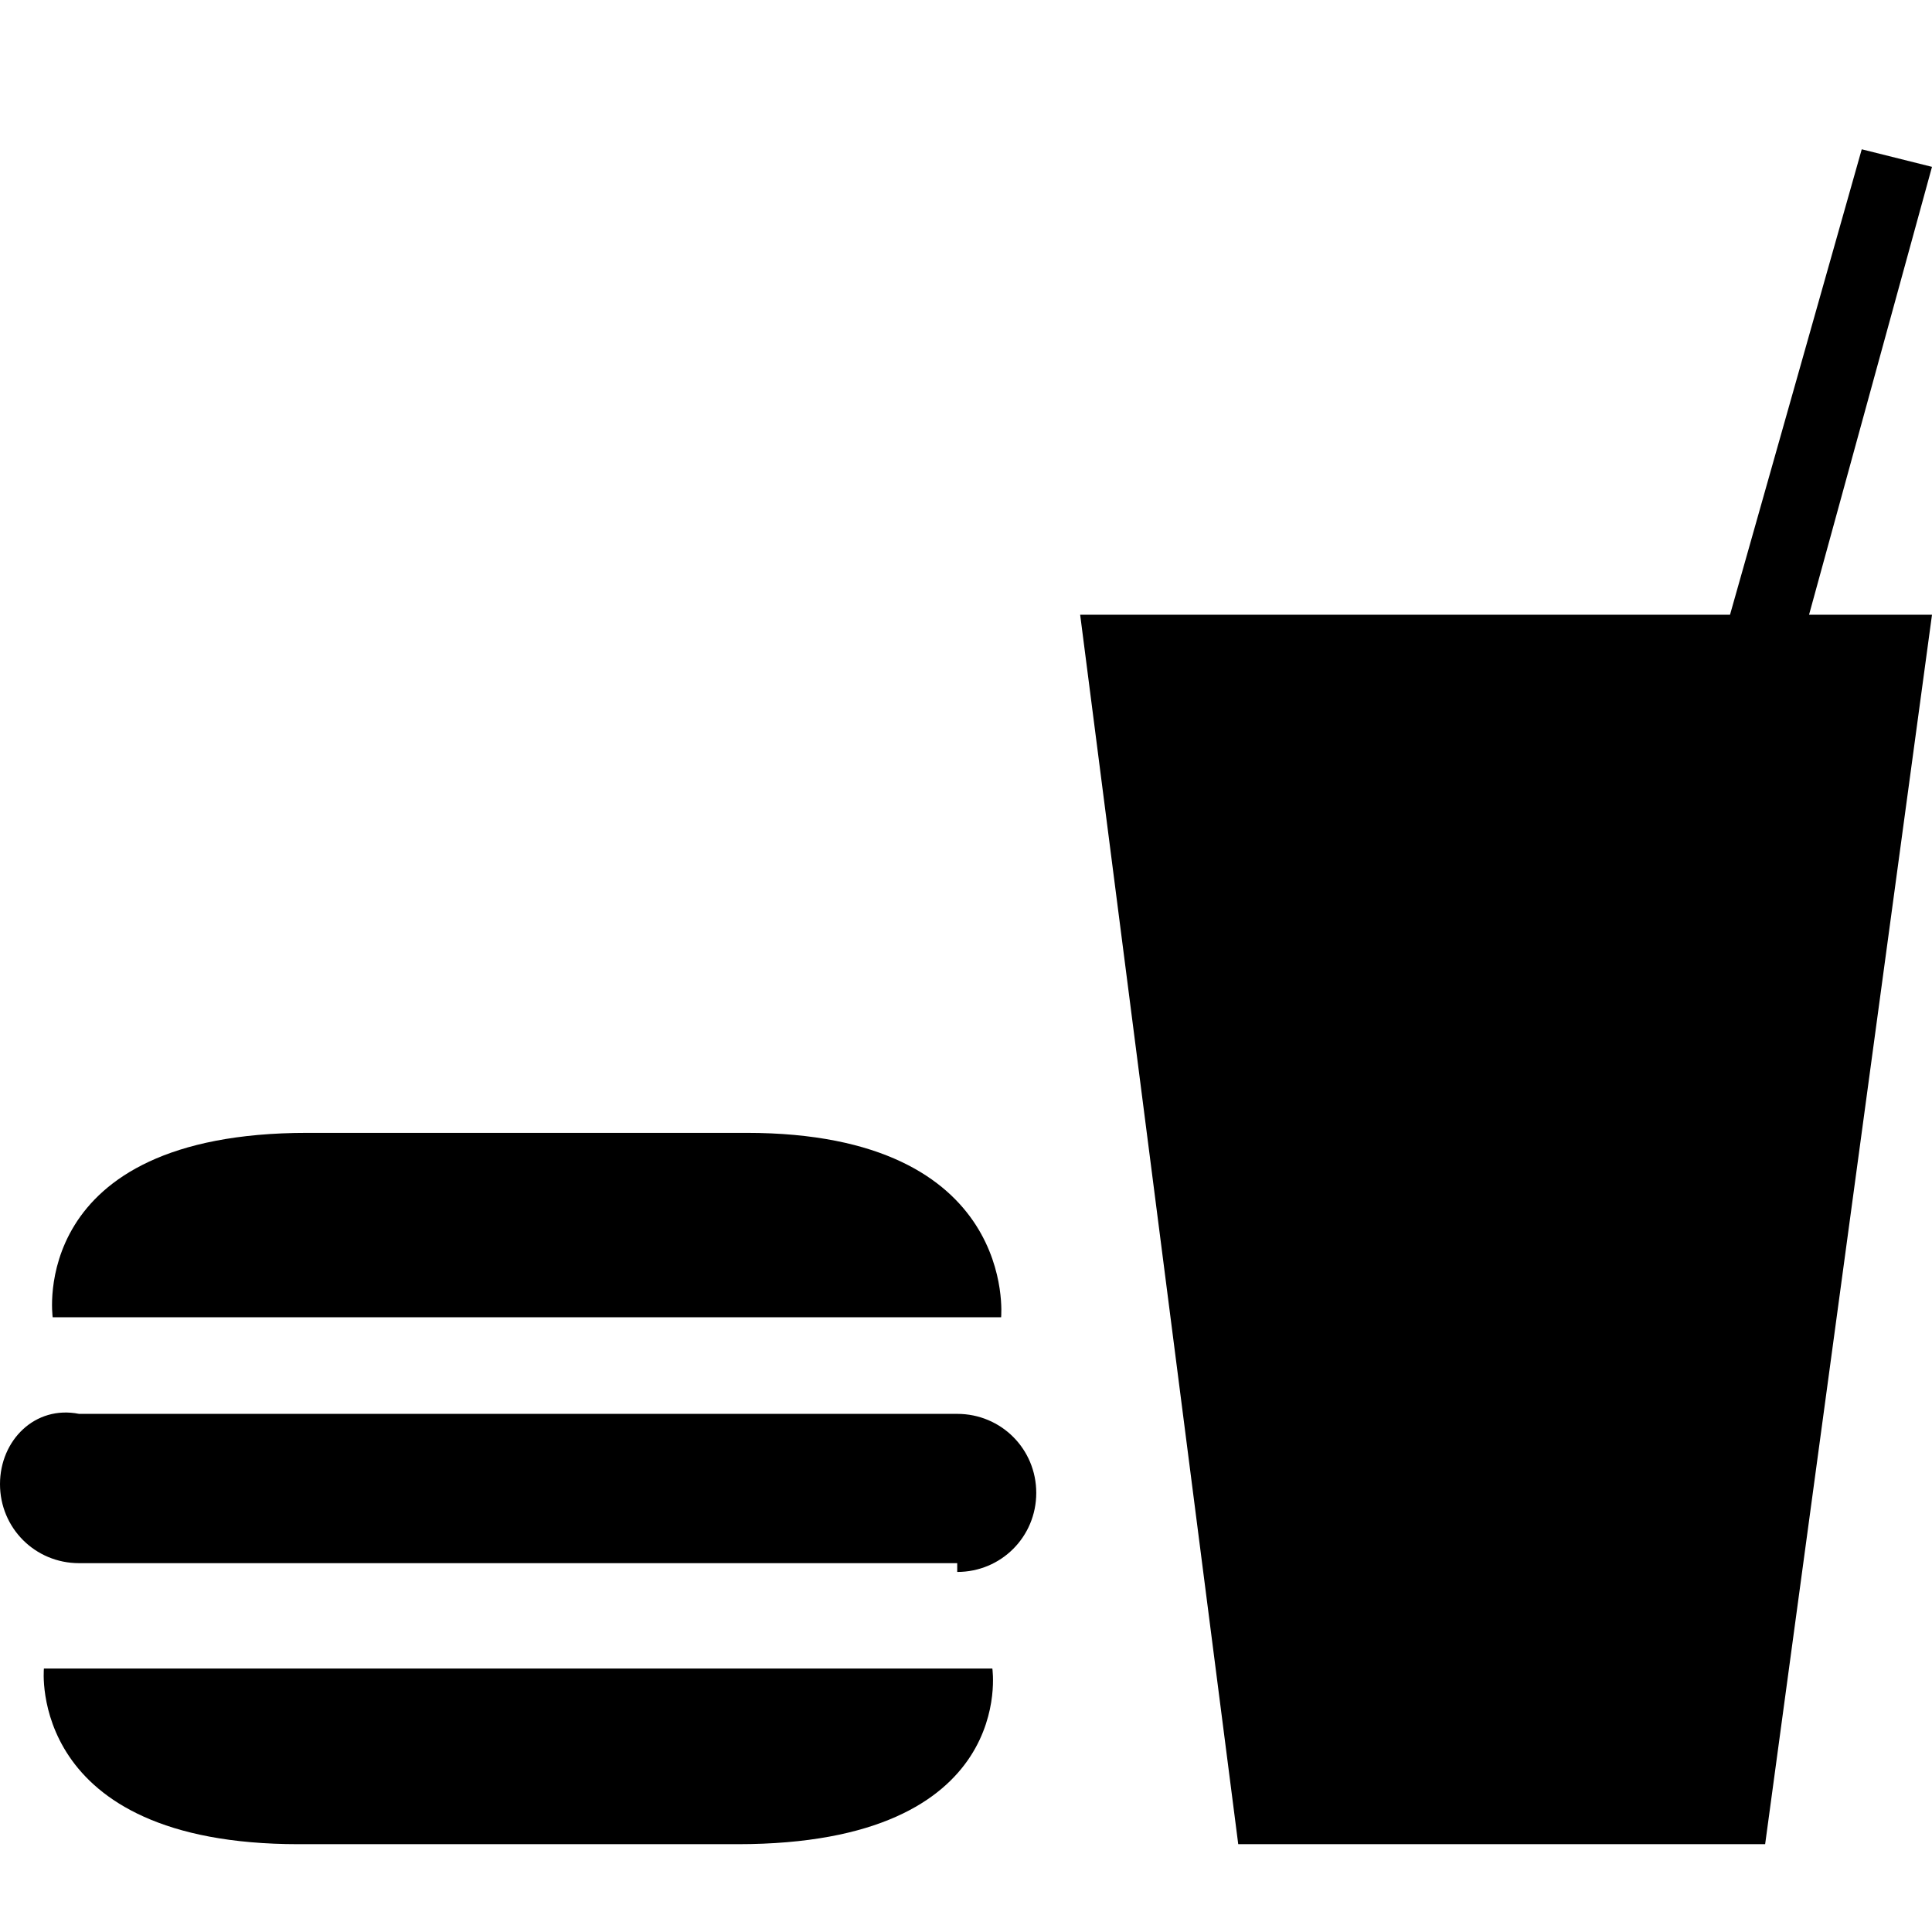
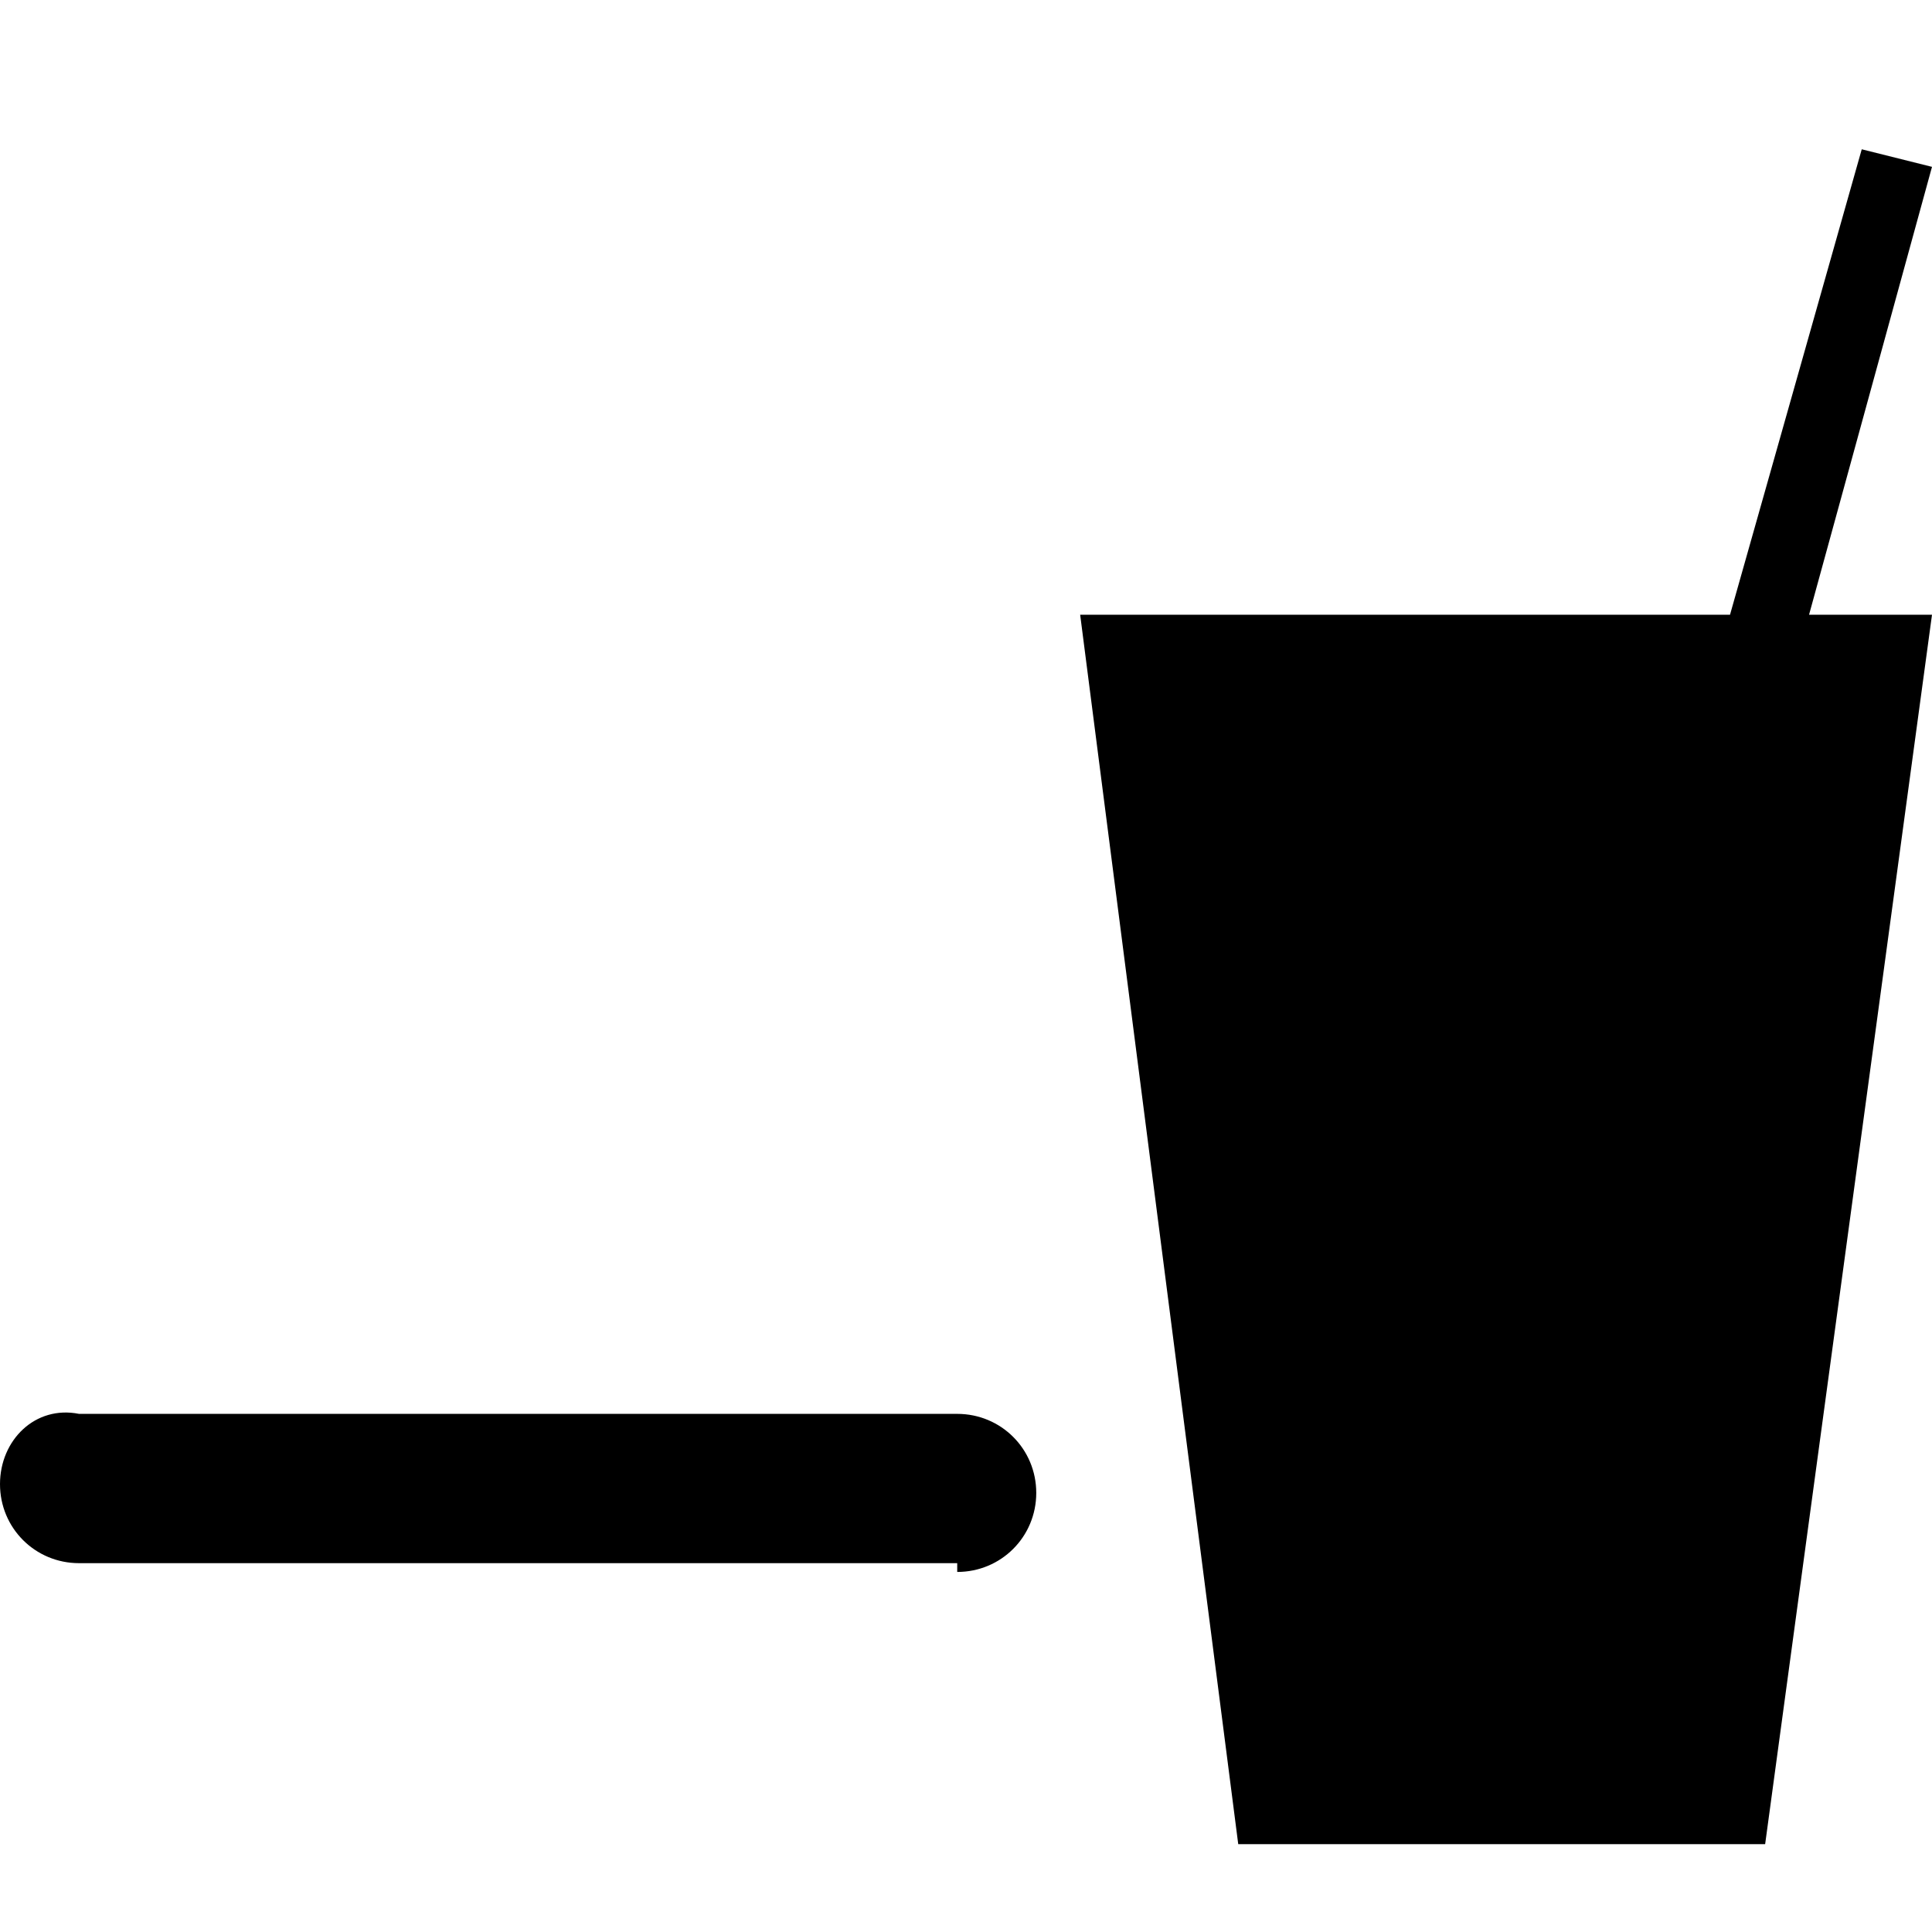
<svg xmlns="http://www.w3.org/2000/svg" version="1.1" id="Layer_1" x="0px" y="0px" width="22px" height="22px" viewBox="0 0 22 22" enable-background="new 0 0 22 22" xml:space="preserve">
  <polygon points="22,7 20.1,21 14.1,21 12.3,7 19.7,7 21.2,1.7 22,1.9 20.6,7 " />
-   <path d="M11.4,15c0,0,0.2-2.1-2.9-2.1h-5c-3.2,0-2.9,2.1-2.9,2.1H11.4z" />
-   <path d="M0.5,19c0,0-0.2,2,2.9,2h5c3.2,0,2.9-2,2.9-2H0.5z" />
  <path d="M10.9,17.9c0.5,0,0.9-0.4,0.9-0.9c0-0.5-0.4-0.9-0.9-0.9h-10C0.4,16,0,16.4,0,16.9c0,0.5,0.4,0.9,0.9,0.9H10.9z" />
</svg>